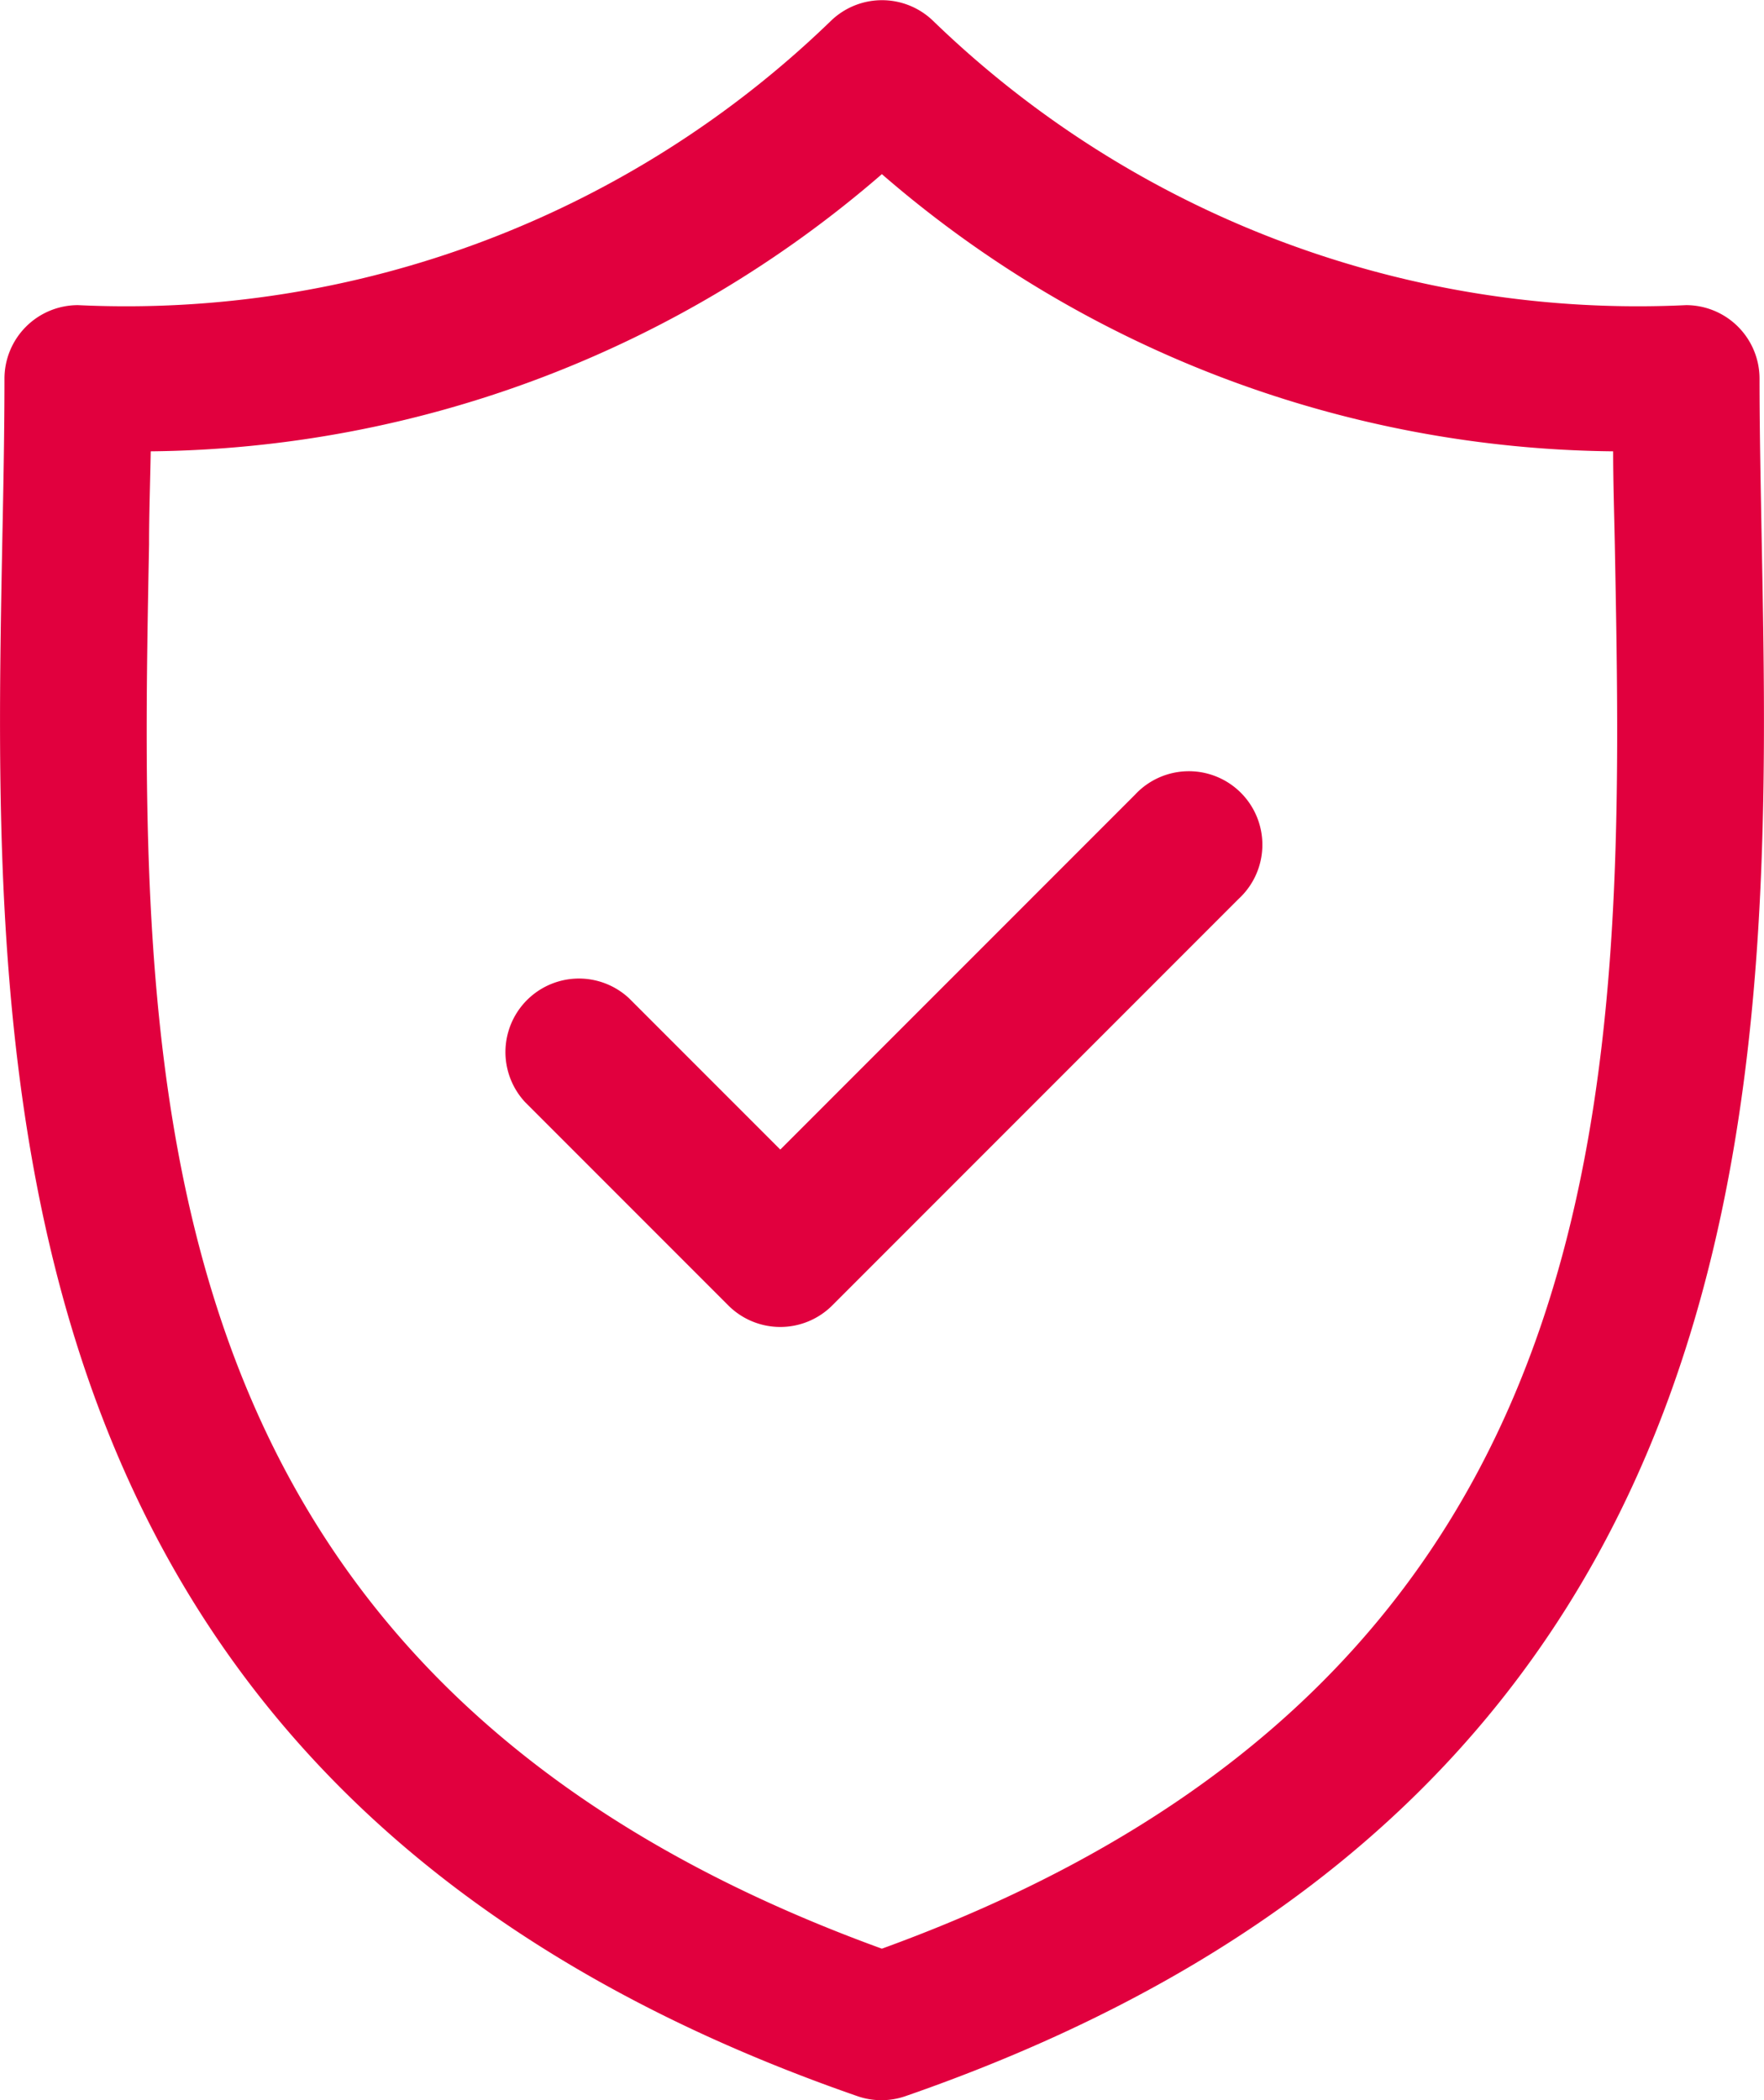
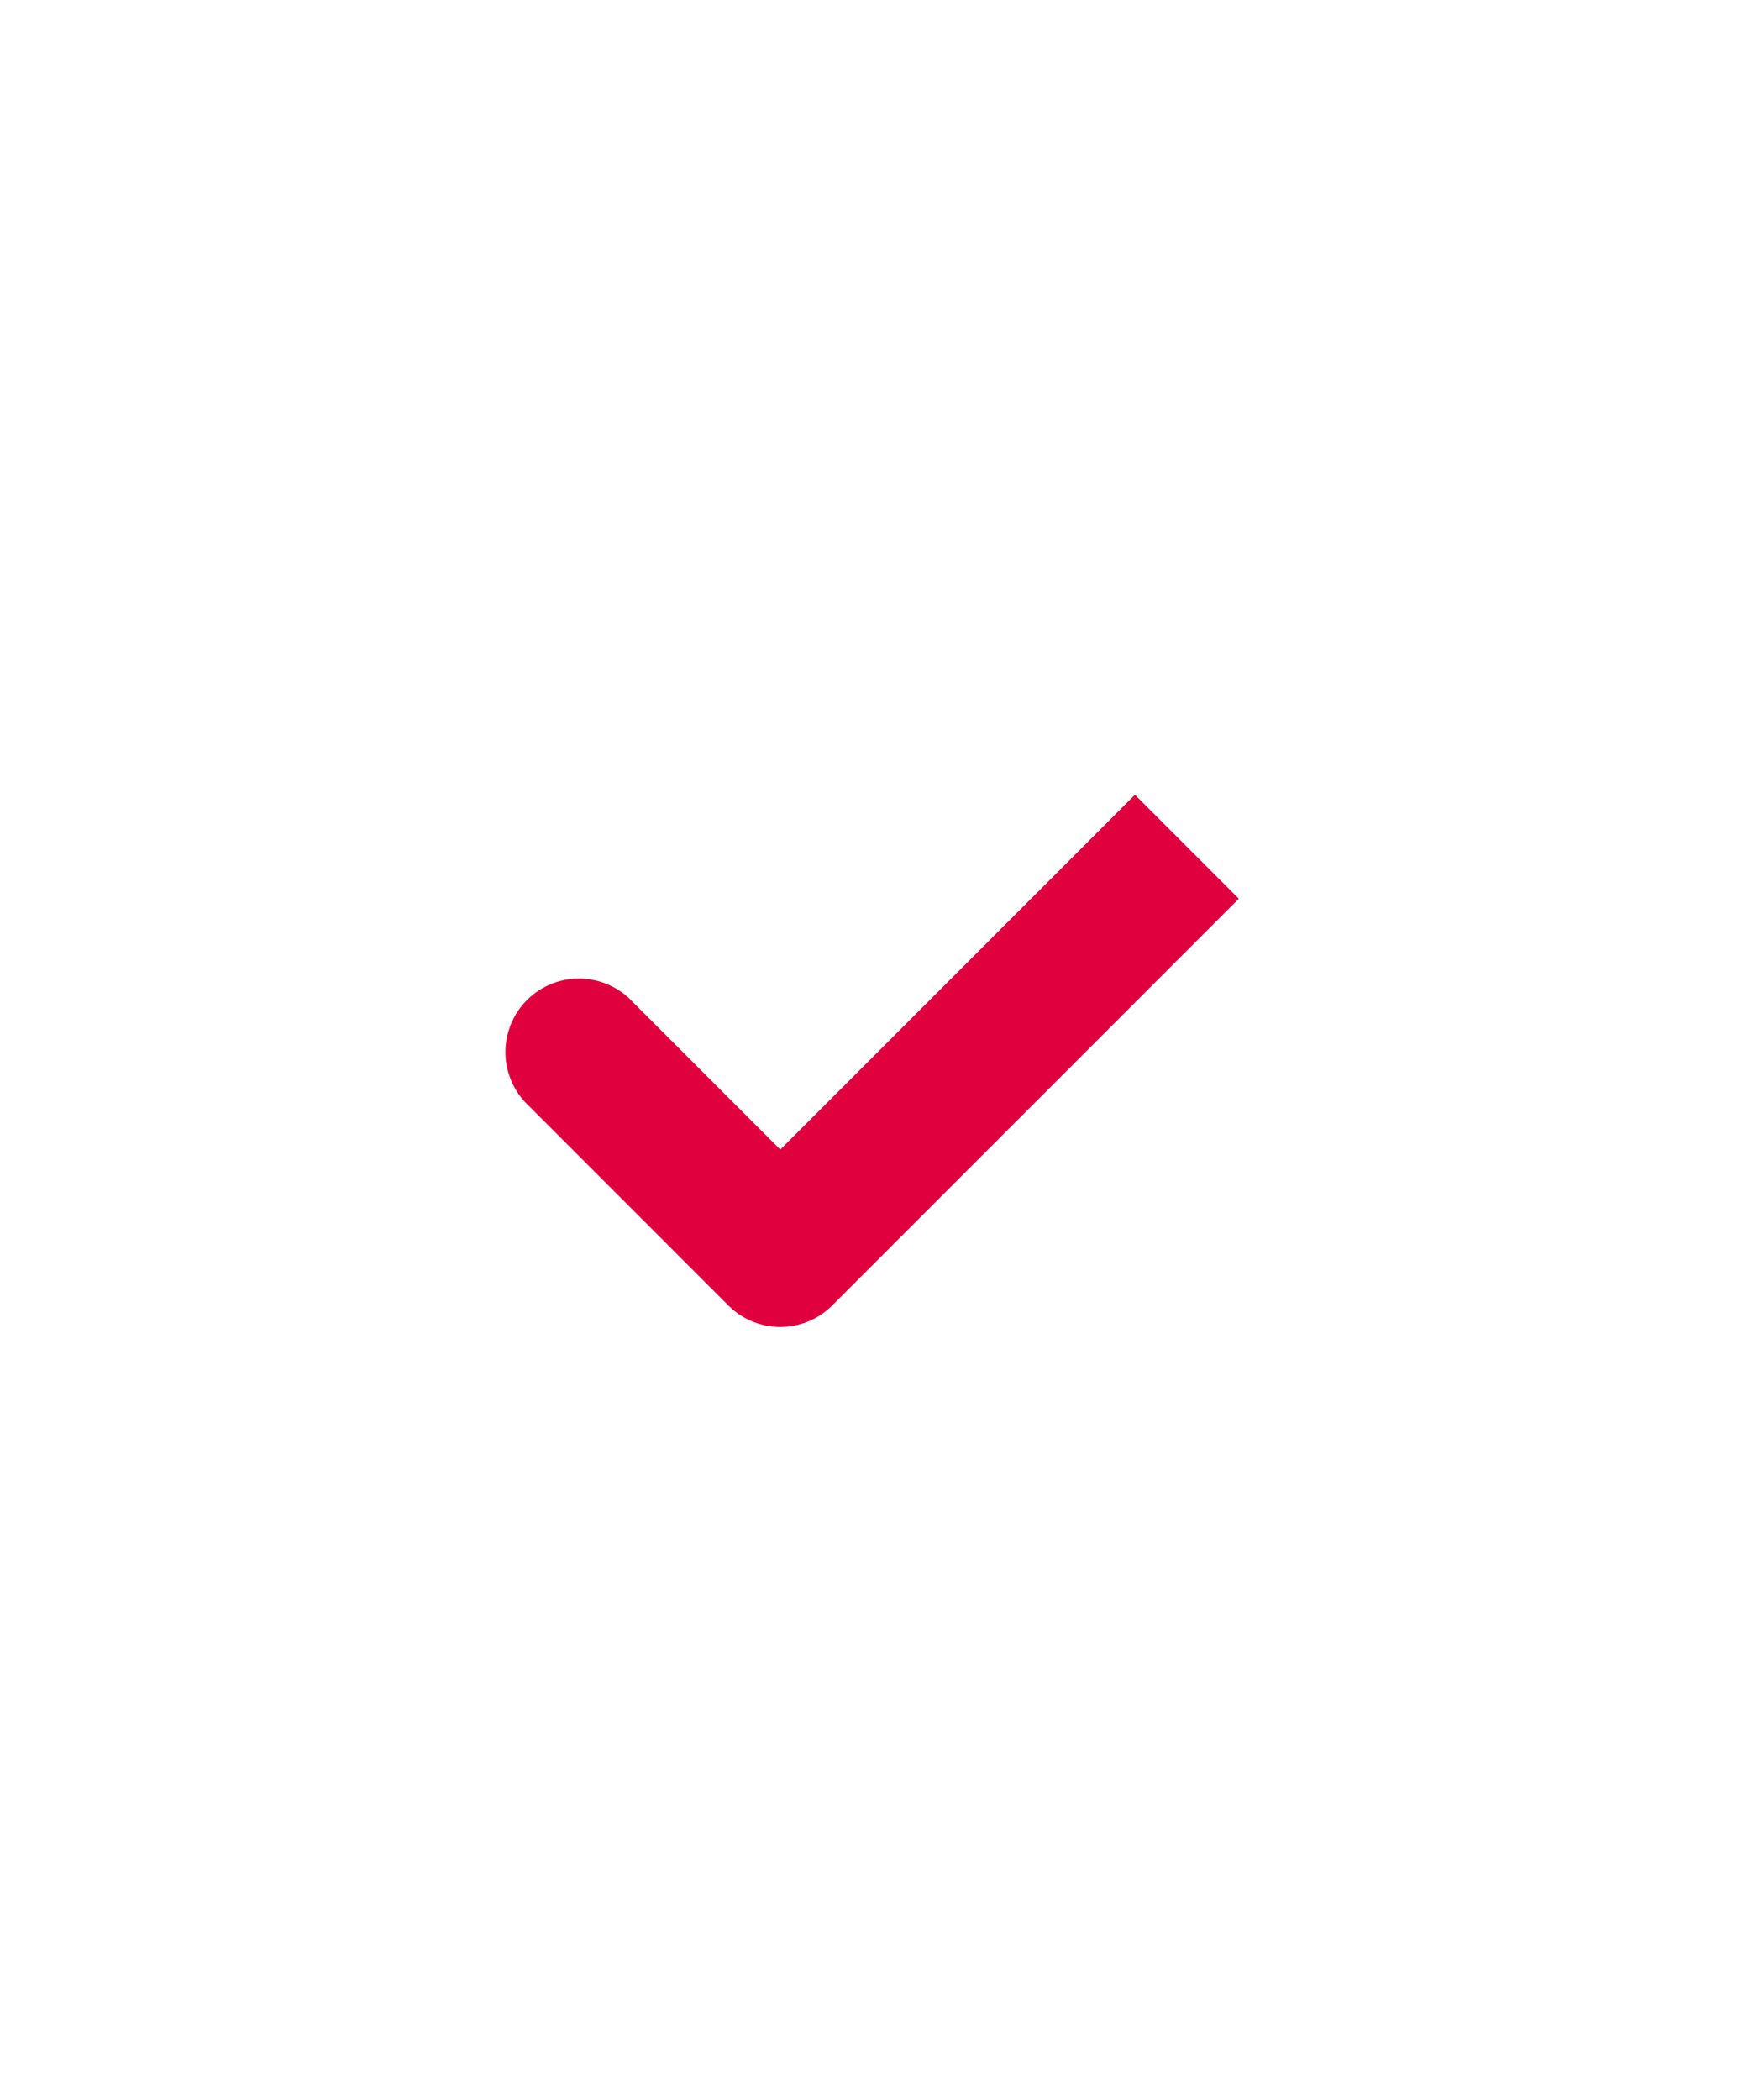
<svg xmlns="http://www.w3.org/2000/svg" width="13.822" height="16.449" viewBox="0 0 13.822 16.449">
  <g id="Group_47724" data-name="Group 47724" transform="translate(-17.112 0)">
-     <path id="Path_126749" data-name="Path 126749" d="M30.916,4.236c-.008-.444-.017-.864-.017-1.27a.576.576,0,0,0-.576-.576,7.939,7.939,0,0,1-5.9-2.227.576.576,0,0,0-.8,0,7.937,7.937,0,0,1-5.9,2.227.576.576,0,0,0-.576.576c0,.406-.008.826-.017,1.27-.079,4.133-.187,9.793,6.7,12.182a.575.575,0,0,0,.377,0C31.1,14.029,30.995,8.369,30.916,4.236ZM24.022,15.263c-5.91-2.147-5.821-6.85-5.742-11,0-.249.009-.491.013-.728a8.879,8.879,0,0,0,5.729-2.171,8.88,8.88,0,0,0,5.73,2.171c0,.237.008.478.013.728C29.844,8.412,29.933,13.116,24.022,15.263Z" transform="translate(0 0)" fill="#e1003e" />
-     <path id="Path_126750" data-name="Path 126750" d="M73.457,79.054l-2.779,2.779-1.186-1.186a.576.576,0,0,0-.814.814l1.593,1.593a.576.576,0,0,0,.814,0l3.186-3.186a.576.576,0,1,0-.814-.814Z" transform="translate(-47.452 -72.829)" fill="#e1003e" />
+     <path id="Path_126750" data-name="Path 126750" d="M73.457,79.054l-2.779,2.779-1.186-1.186a.576.576,0,0,0-.814.814l1.593,1.593a.576.576,0,0,0,.814,0l3.186-3.186Z" transform="translate(-47.452 -72.829)" fill="#e1003e" />
  </g>
</svg>